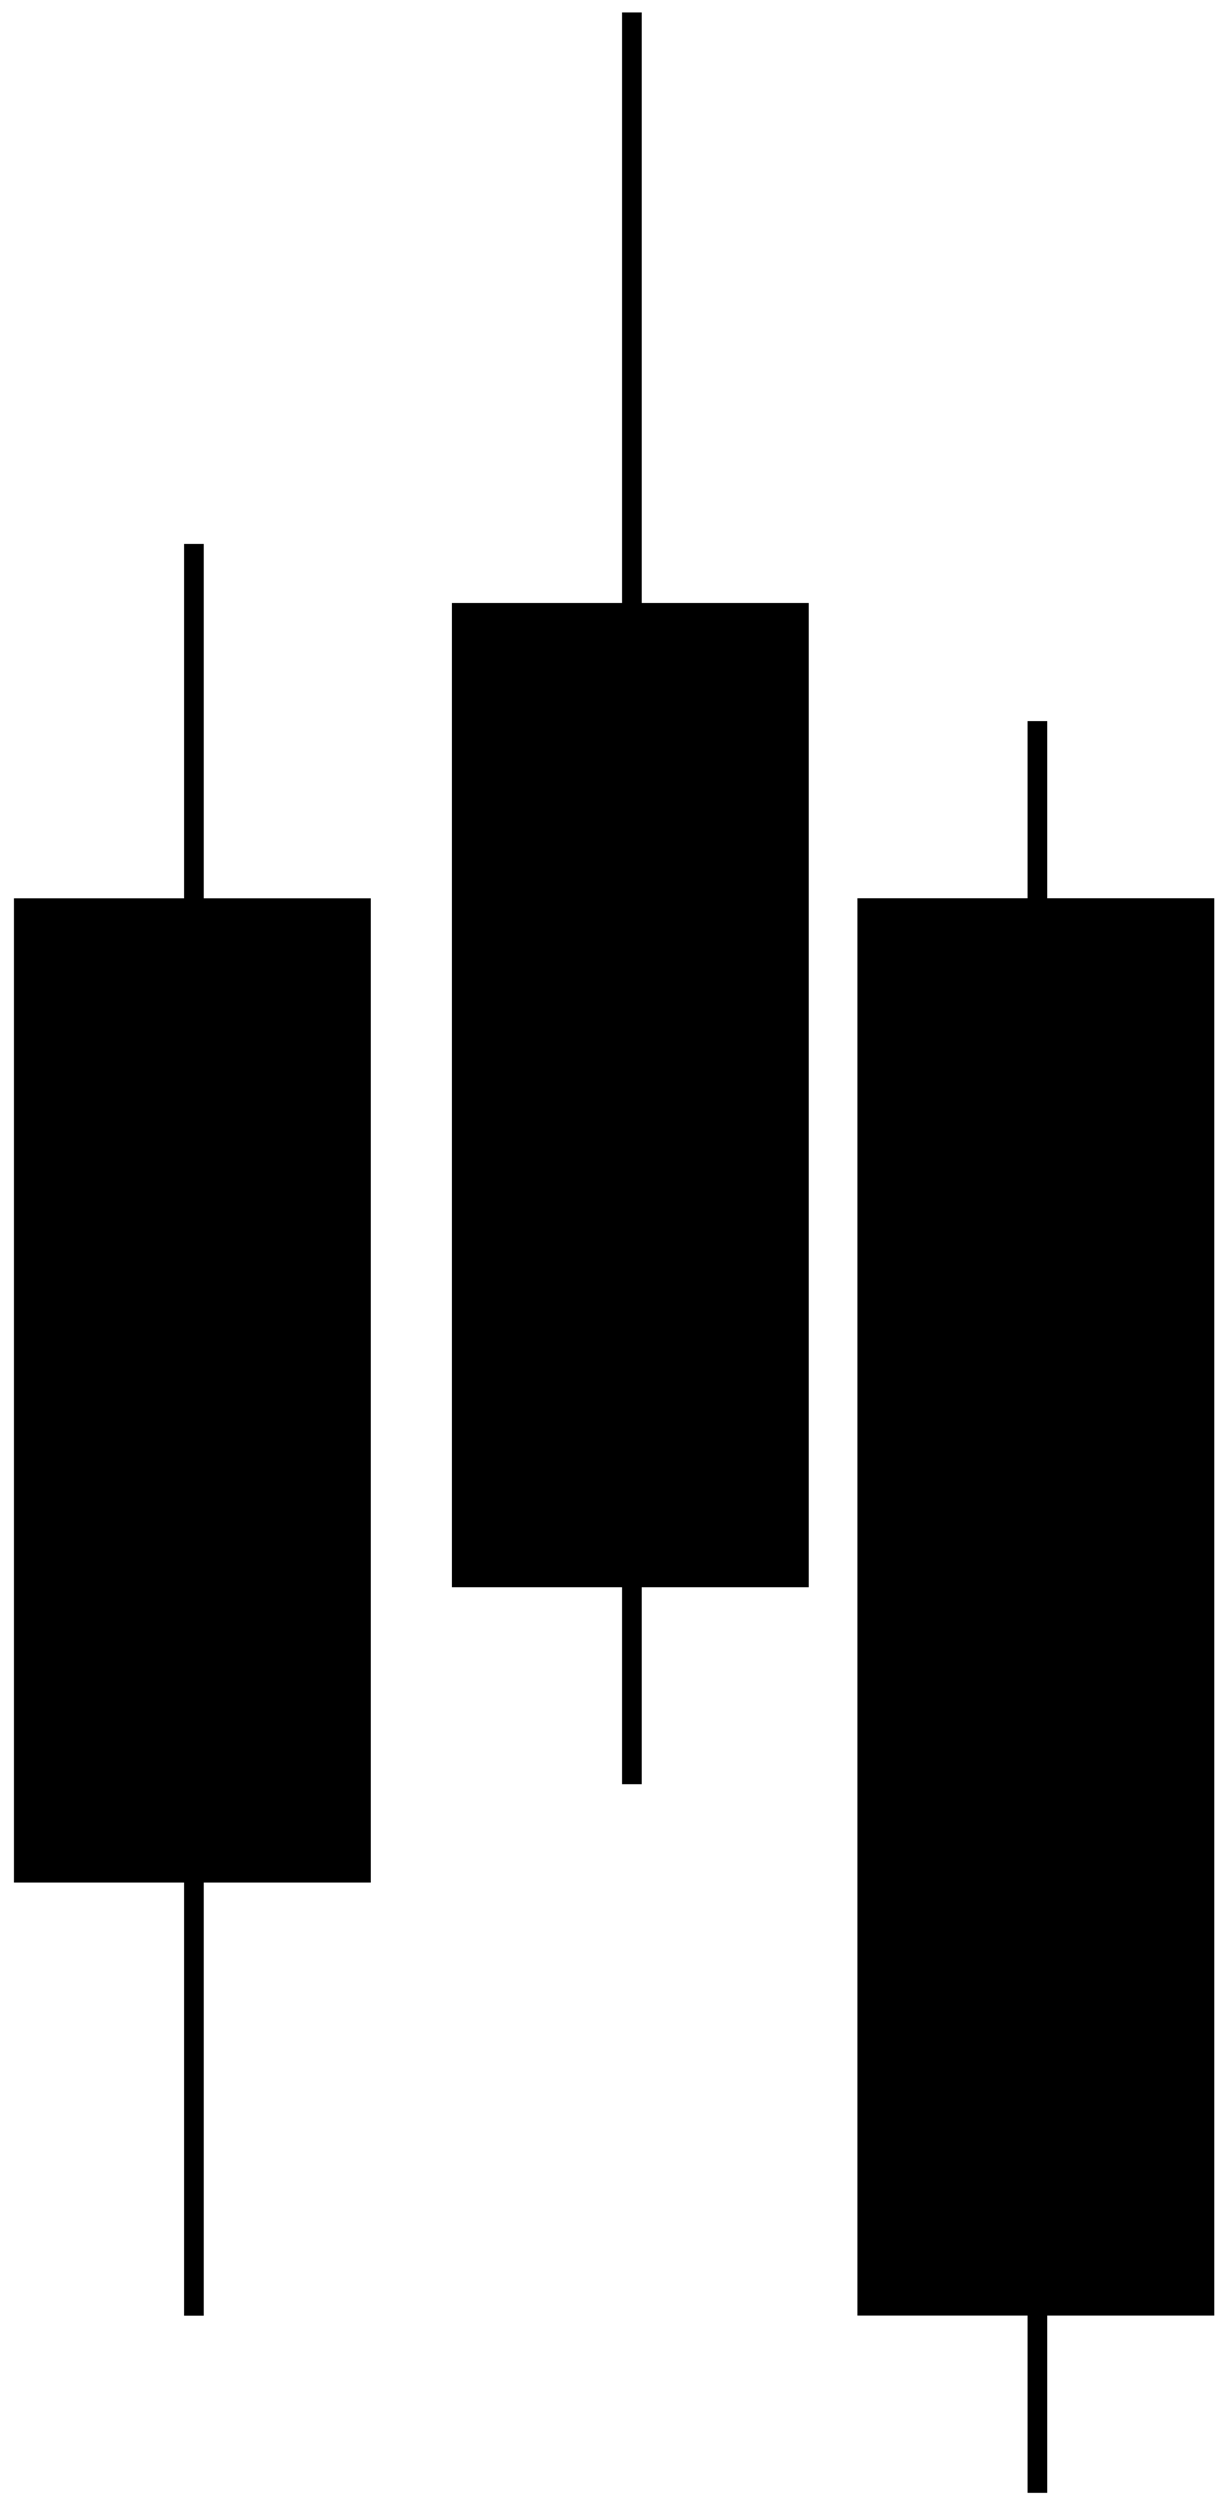
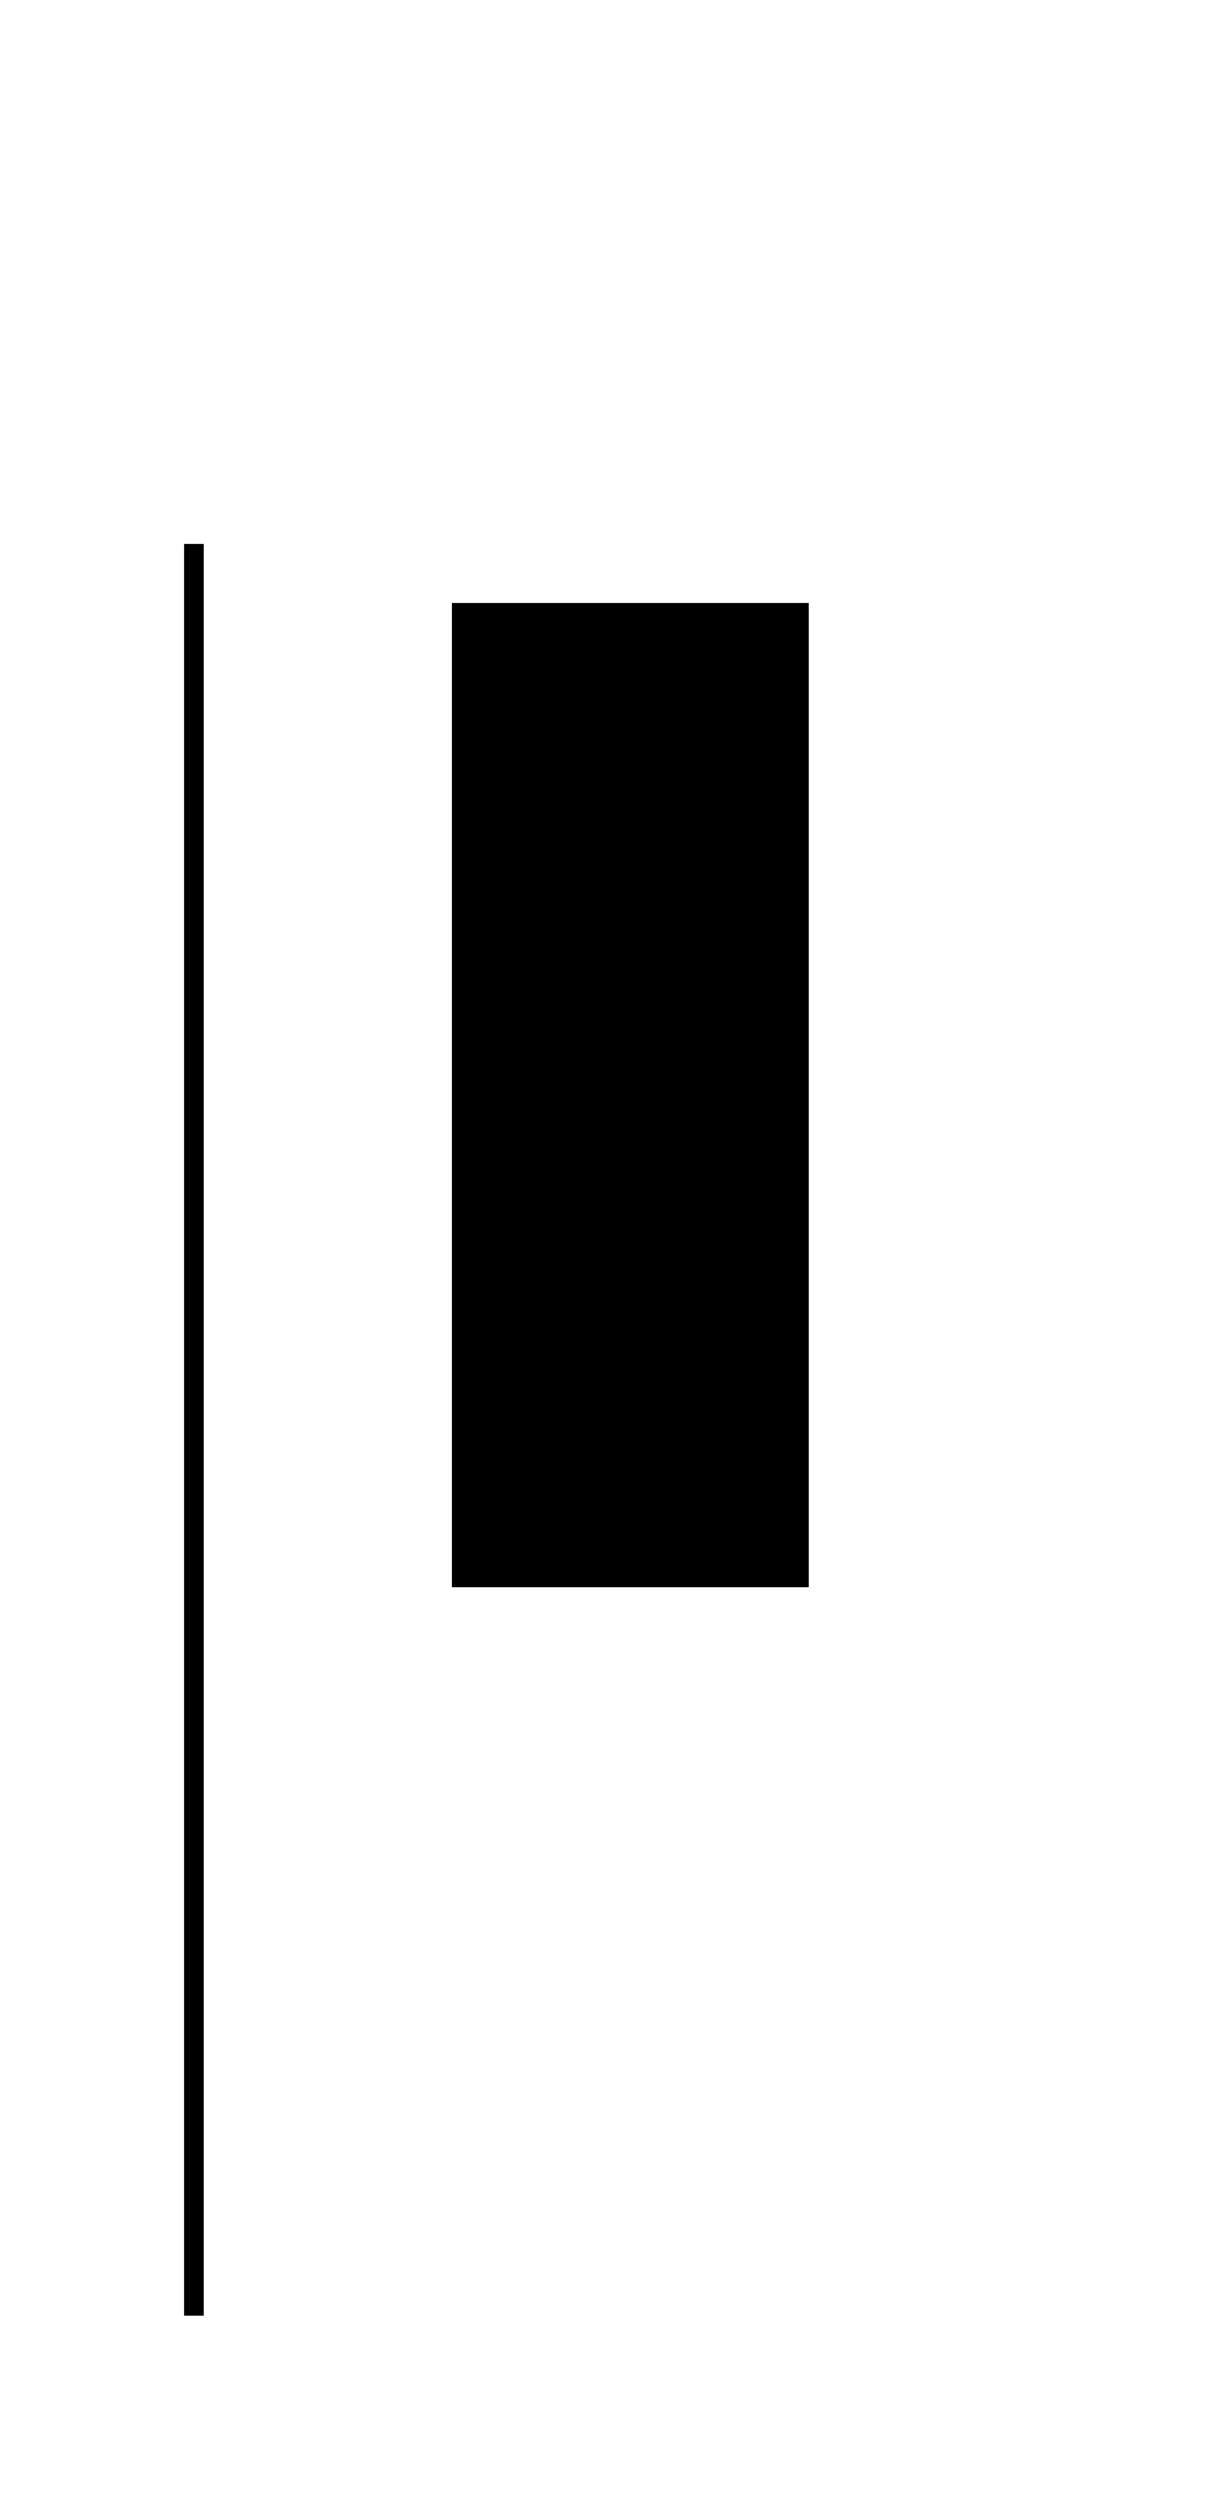
<svg xmlns="http://www.w3.org/2000/svg" width="62" height="127" viewBox="0 0 62 127" fill="none">
-   <rect x="0.709" y="45.635" width="18.135" height="50" fill="black" />
  <line x1="9.855" y1="27.632" x2="9.855" y2="117.638" stroke="black" />
  <rect x="22.966" y="30.632" width="18.135" height="50" fill="black" />
-   <line x1="32.112" y1="0.632" x2="32.112" y2="90.638" stroke="black" />
-   <rect x="43.574" y="45.632" width="18.135" height="72" fill="black" />
-   <line x1="52.72" y1="36.632" x2="52.72" y2="126.638" stroke="black" />
</svg>